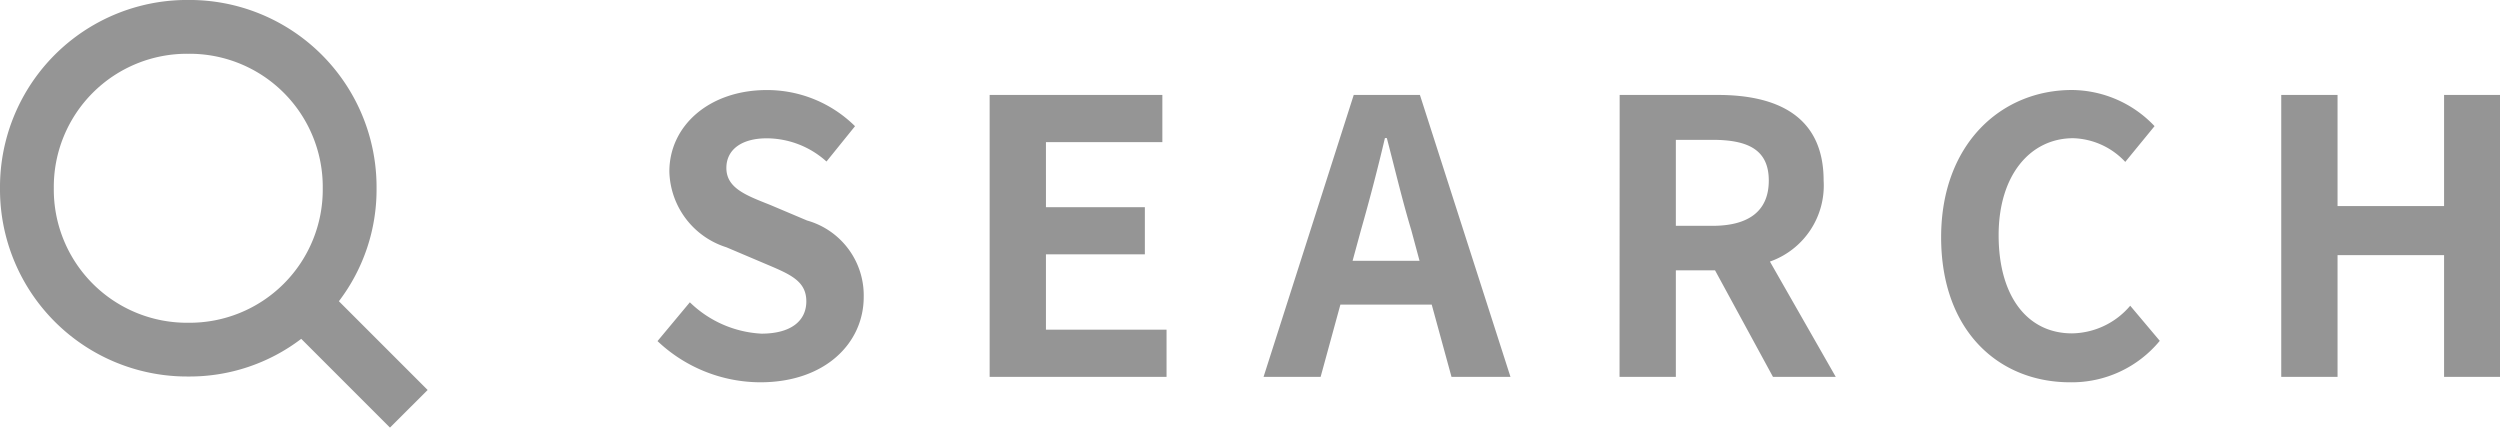
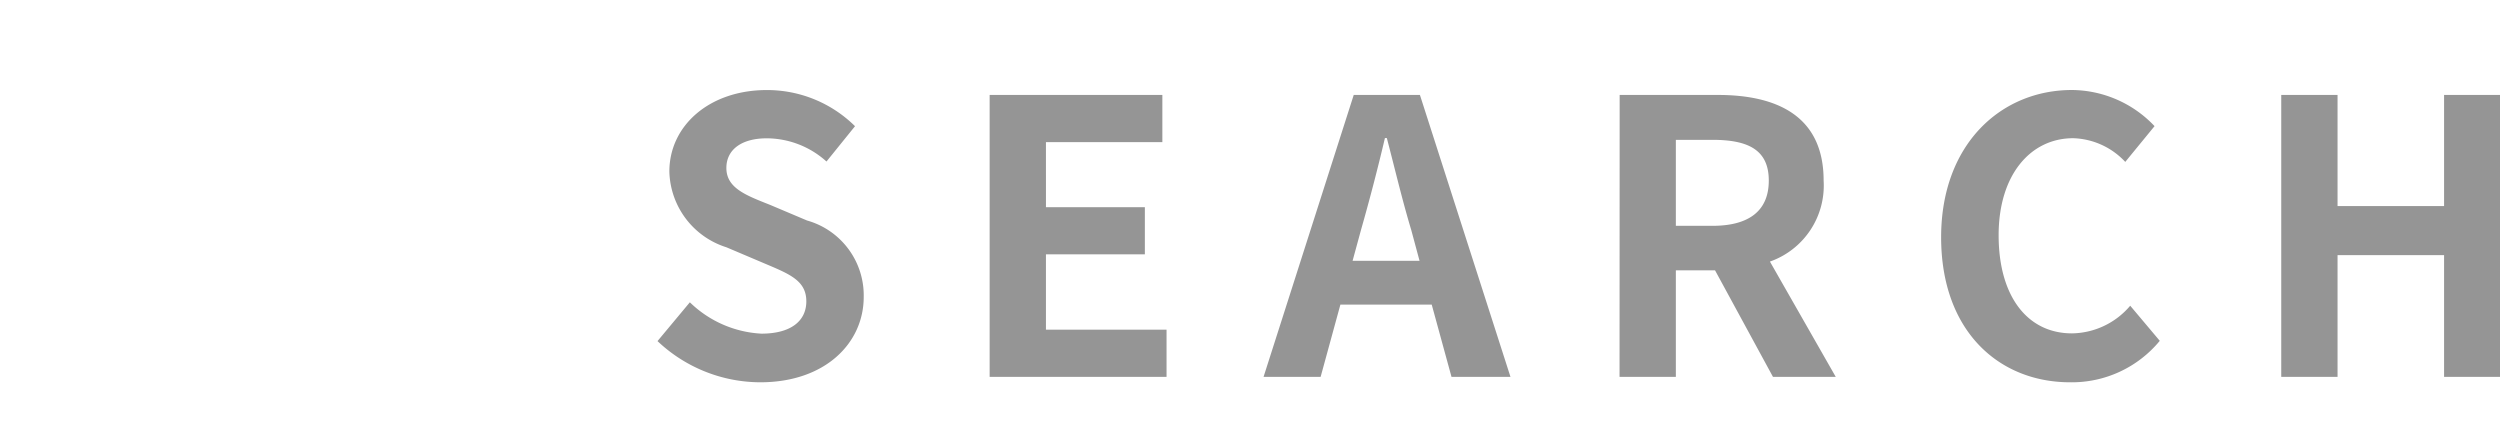
<svg xmlns="http://www.w3.org/2000/svg" width="91.998" height="15.737" viewBox="0 0 91.998 15.737">
  <g id="Group_4906" data-name="Group 4906" transform="translate(-663.722 -758.632)">
    <path id="Path_3919" data-name="Path 3919" d="M4.368.2C6.762.2,8.176-1.246,8.176-2.94A2.862,2.862,0,0,0,6.09-5.754L4.732-6.328c-.882-.35-1.61-.616-1.61-1.358,0-.686.574-1.092,1.484-1.092a3.3,3.3,0,0,1,2.2.854l1.05-1.3a4.6,4.6,0,0,0-3.248-1.33c-2.1,0-3.584,1.3-3.584,3a3,3,0,0,0,2.1,2.786l1.386.588c.924.392,1.554.63,1.554,1.4,0,.728-.574,1.19-1.652,1.19A4.076,4.076,0,0,1,1.778-2.744L.588-1.316A5.521,5.521,0,0,0,4.368.2ZM12.81,0h6.51V-1.736H14.882V-4.508h3.64V-6.244h-3.64V-8.638h4.284v-1.736H12.81ZM26.474-5.4c.308-1.078.616-2.254.882-3.388h.07c.294,1.12.574,2.31.9,3.388L28.63-4.27H26.166ZM22.89,0h2.1l.728-2.66h3.36L29.806,0h2.17L28.644-10.374H26.208Zm13.1,0h2.072V-3.92h1.442L41.636,0h2.31L41.524-4.242A2.966,2.966,0,0,0,43.5-7.224c0-2.38-1.722-3.15-3.892-3.15H35.994Zm2.072-5.558V-8.722H39.41c1.33,0,2.072.378,2.072,1.5S40.74-5.558,39.41-5.558ZM52.57.2a4.193,4.193,0,0,0,3.3-1.526L54.782-2.618A2.857,2.857,0,0,1,52.64-1.6c-1.638,0-2.7-1.358-2.7-3.612,0-2.226,1.176-3.57,2.744-3.57A2.729,2.729,0,0,1,54.6-7.91l1.078-1.316a4.226,4.226,0,0,0-3.038-1.33c-2.618,0-4.816,2-4.816,5.418C47.824-1.68,49.952.2,52.57.2ZM60.34,0h2.072V-4.48h3.92V0H68.39V-10.374H66.332v4.088h-3.92v-4.088H60.34Z" transform="translate(687.33 772.5)" fill="#959595" />
-     <path id="Path_318" data-name="Path 318" d="M15.737,14.352l-3.266-3.266a6.777,6.777,0,0,0,1.386-4.157A6.886,6.886,0,0,0,6.928,0,6.886,6.886,0,0,0,0,6.928a6.886,6.886,0,0,0,6.928,6.928,6.777,6.777,0,0,0,4.157-1.386l3.266,3.266ZM1.98,6.928A4.9,4.9,0,0,1,6.928,1.98a4.9,4.9,0,0,1,4.949,4.949,4.9,4.9,0,0,1-4.949,4.949A4.9,4.9,0,0,1,1.98,6.928Z" transform="translate(663.722 758.631)" fill="#959595" />
  </g>
</svg>